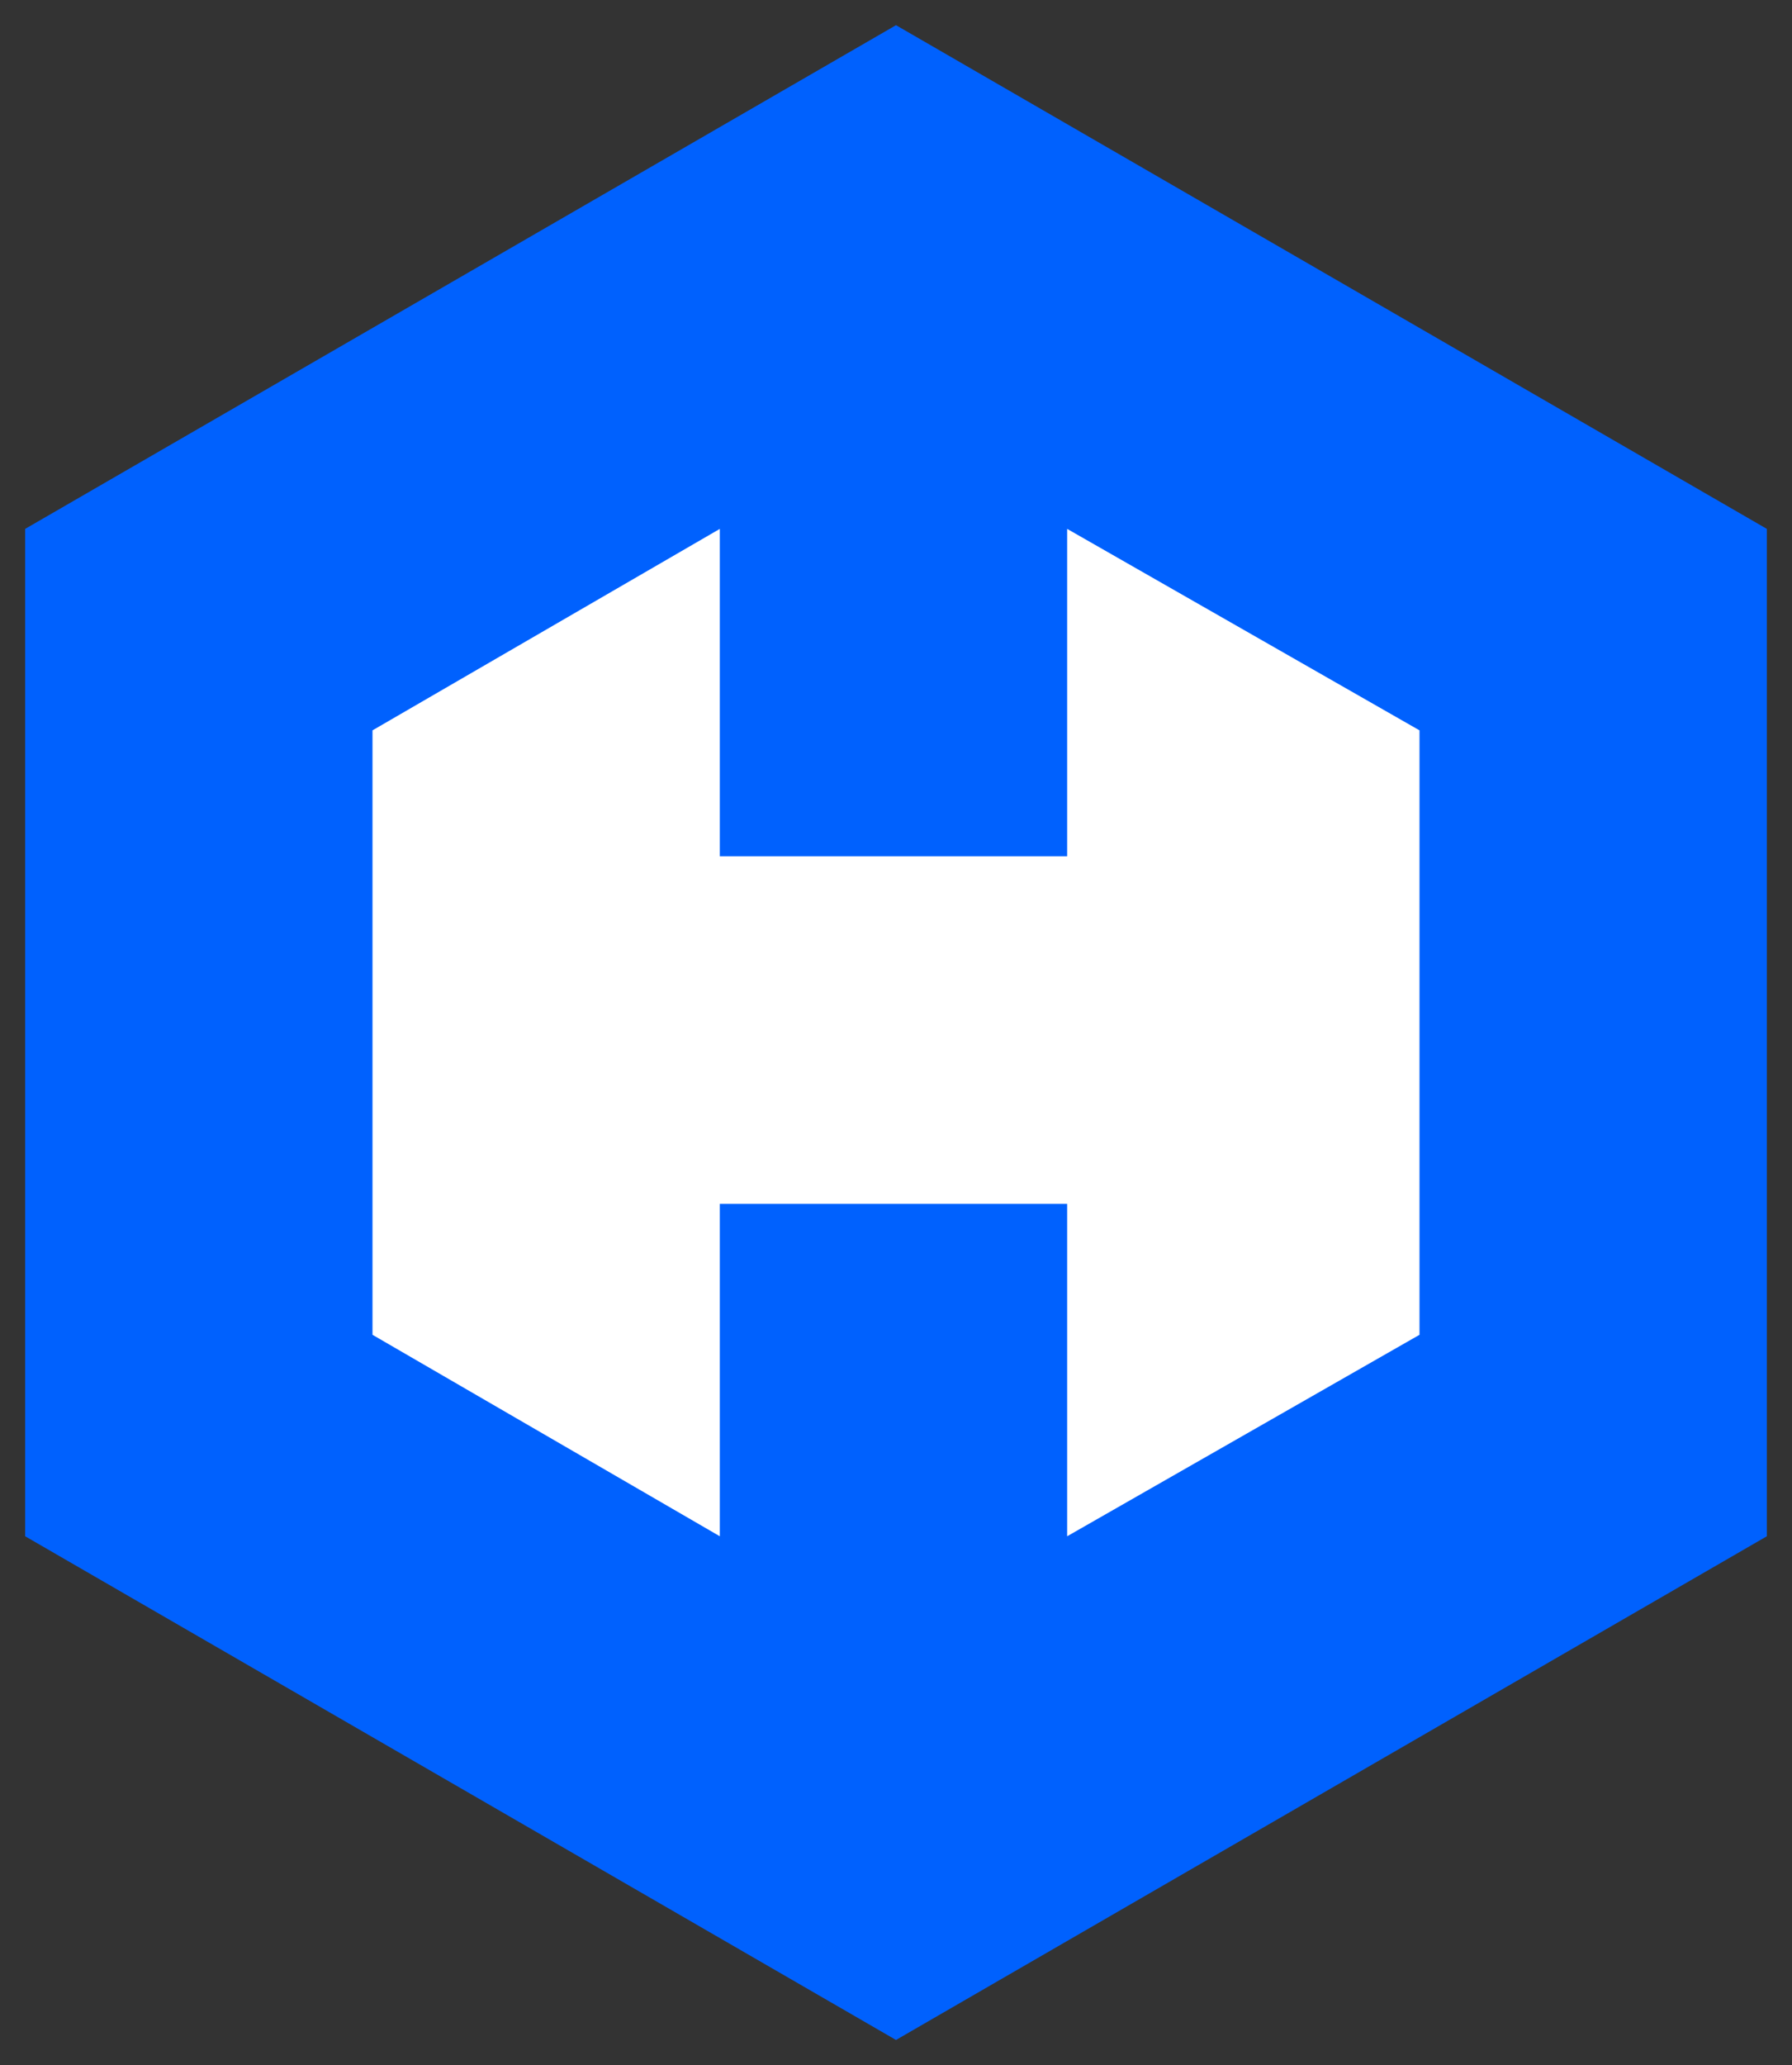
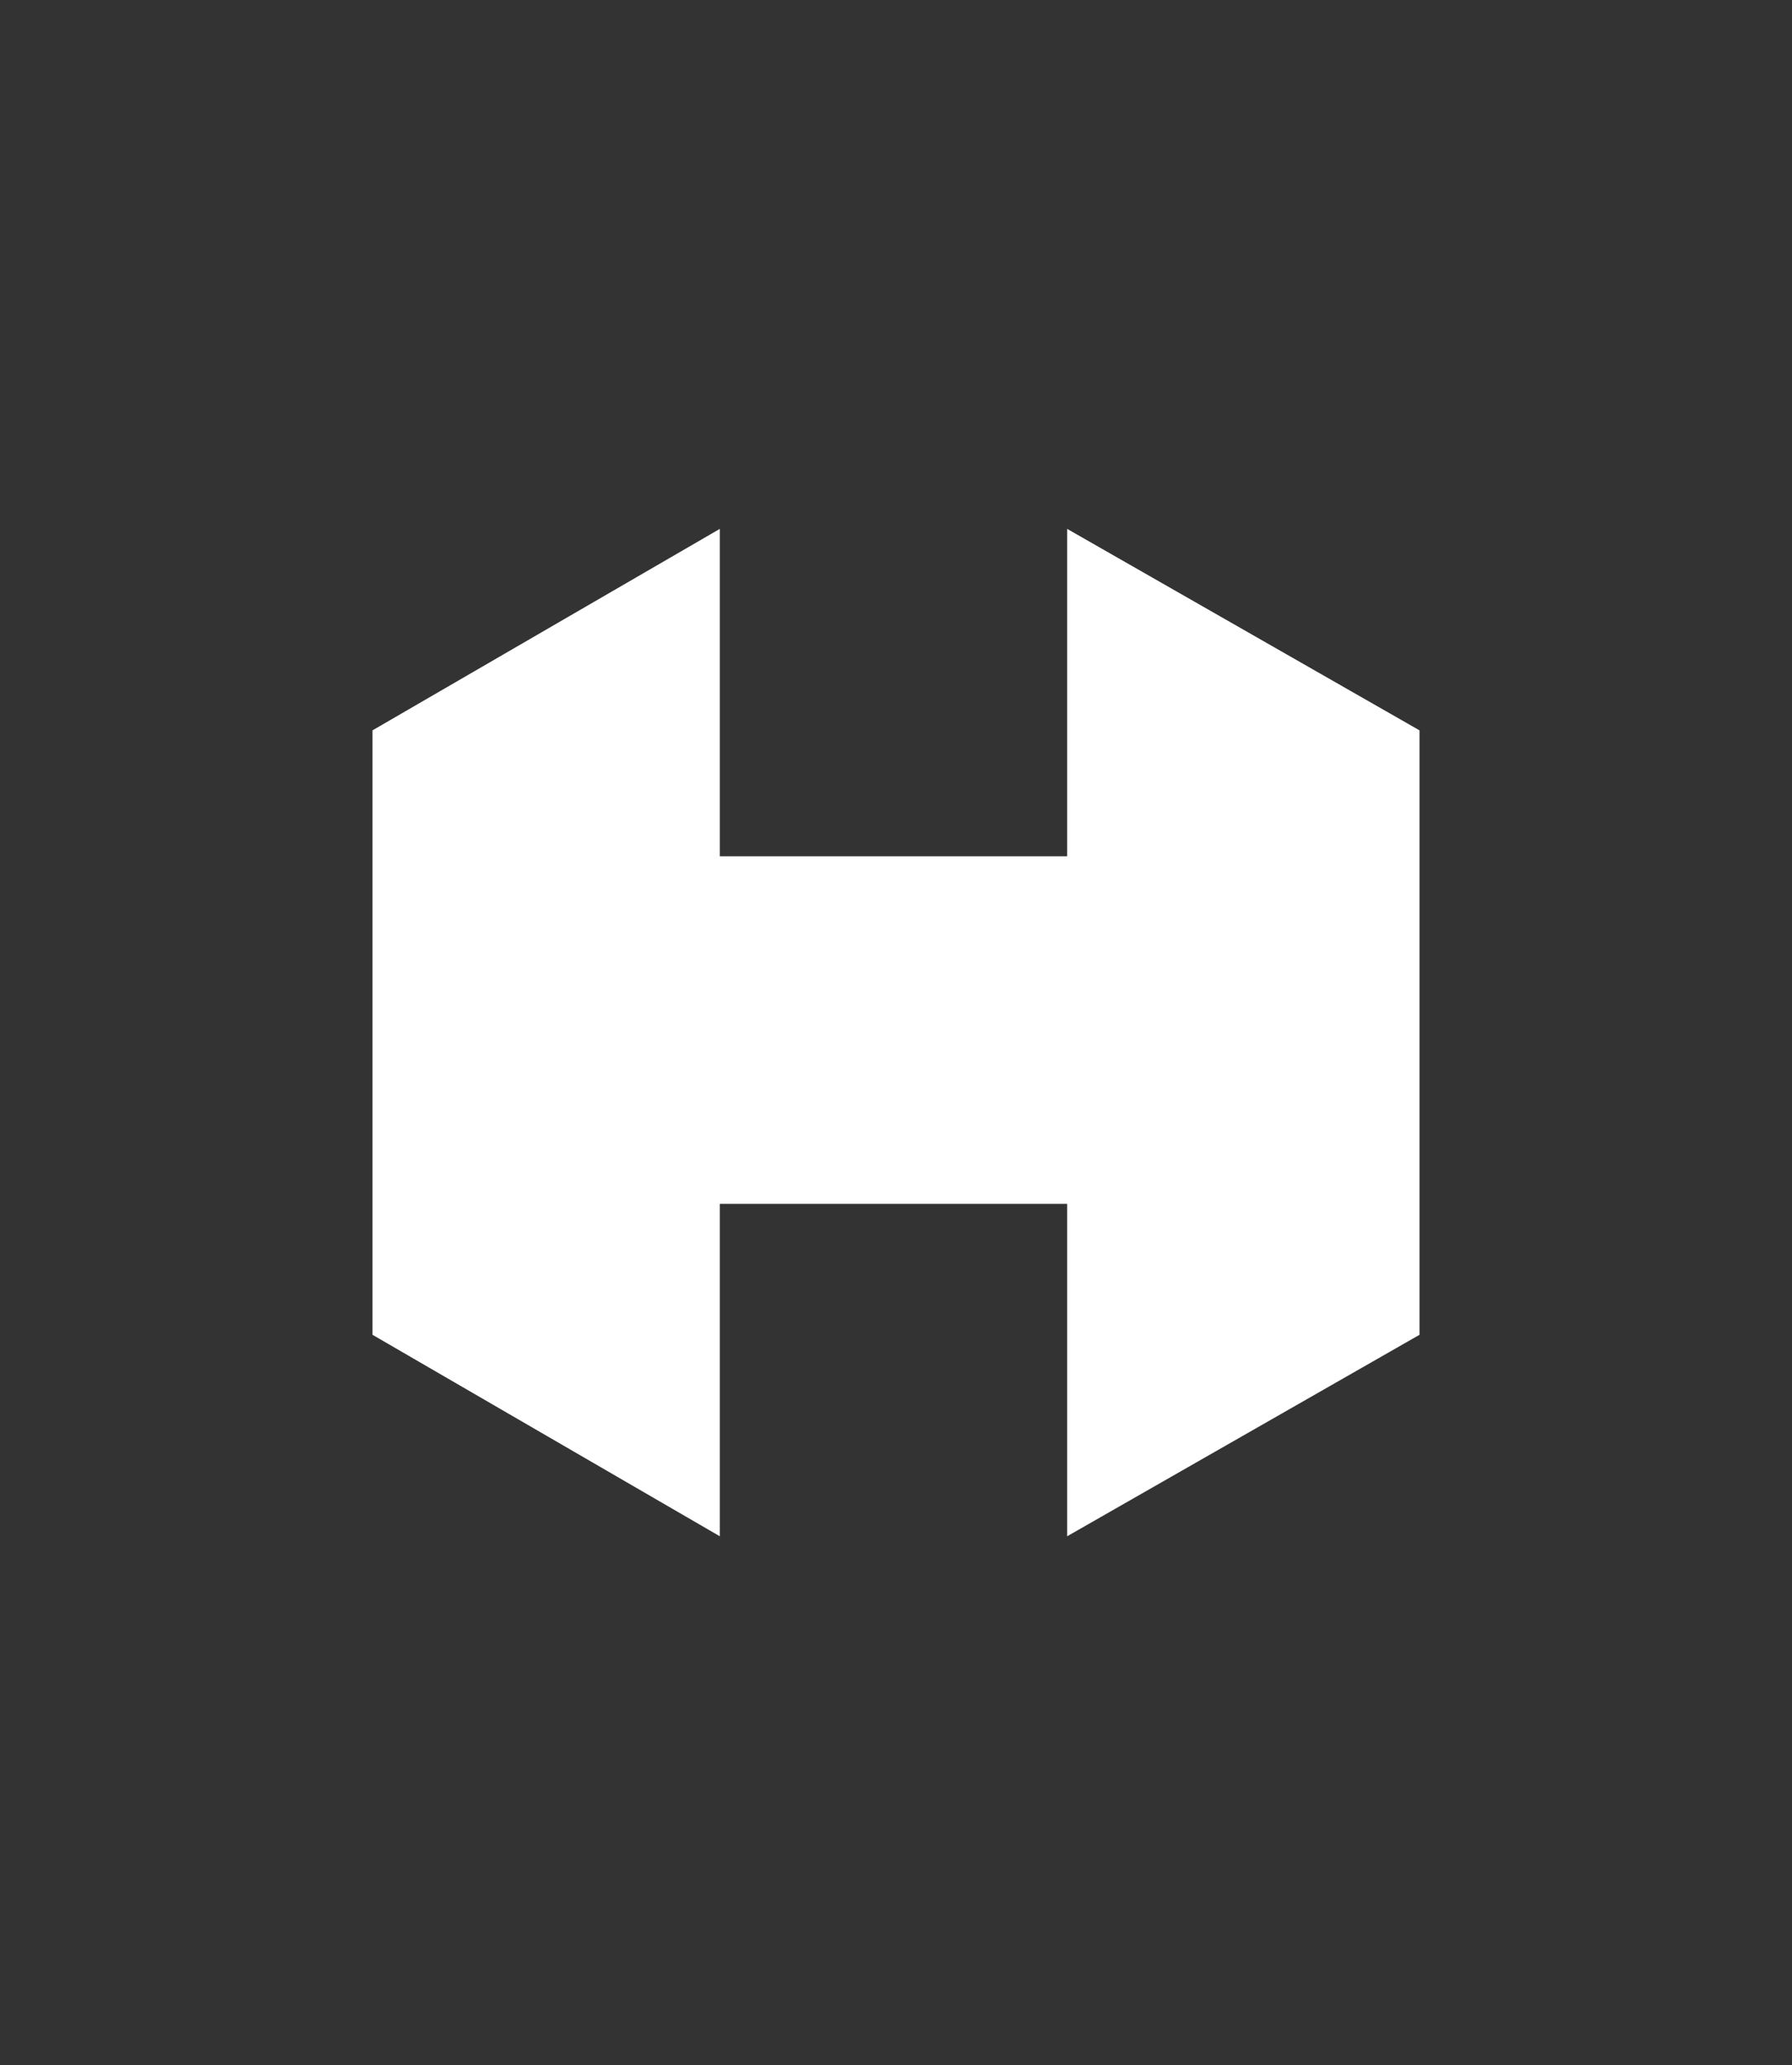
<svg xmlns="http://www.w3.org/2000/svg" width="356" height="410">
  <rect width="100%" height="100%" fill="#333333" stroke="none" />
-   <polygon points="5,105 178,5 351,105 351,305 178,405 5,305 " style="fill:#0061fe;" />
  <polygon points="74,145 143,105 143,170 212,170 212,105 282,145 282,265 212,305 212,239 143,239 143,305 74,265 " style="fill:white;" />
</svg>